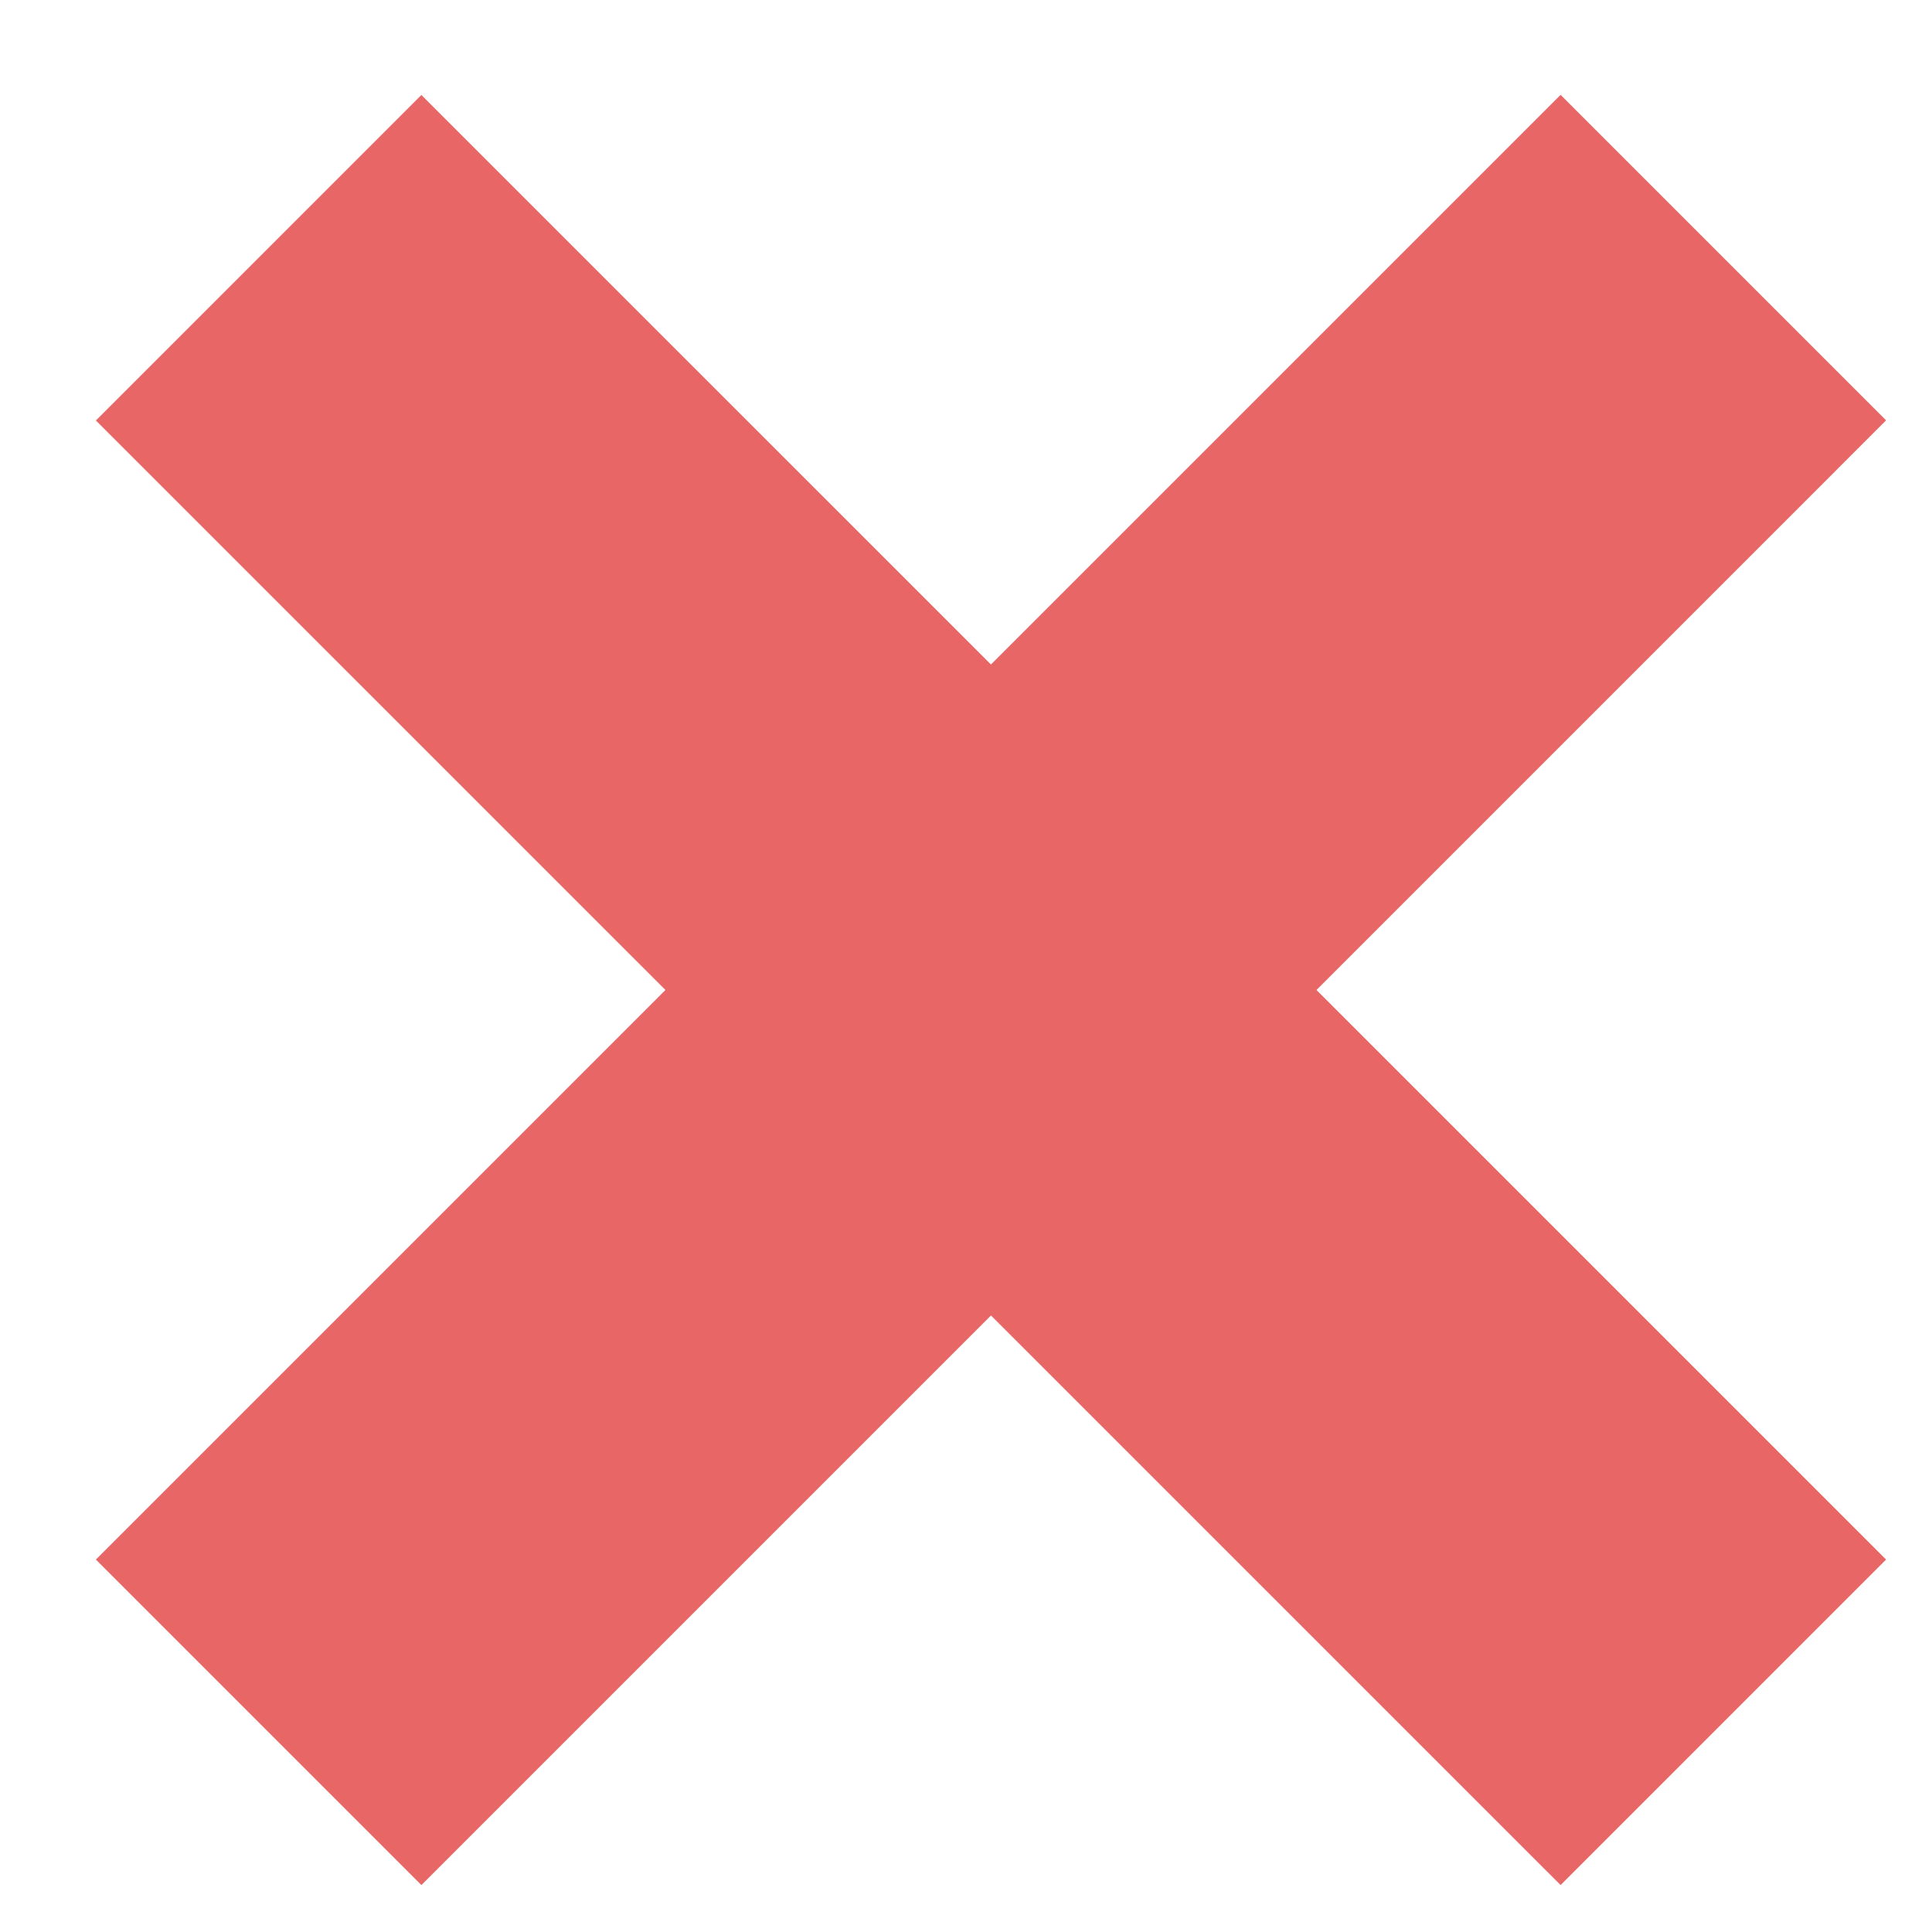
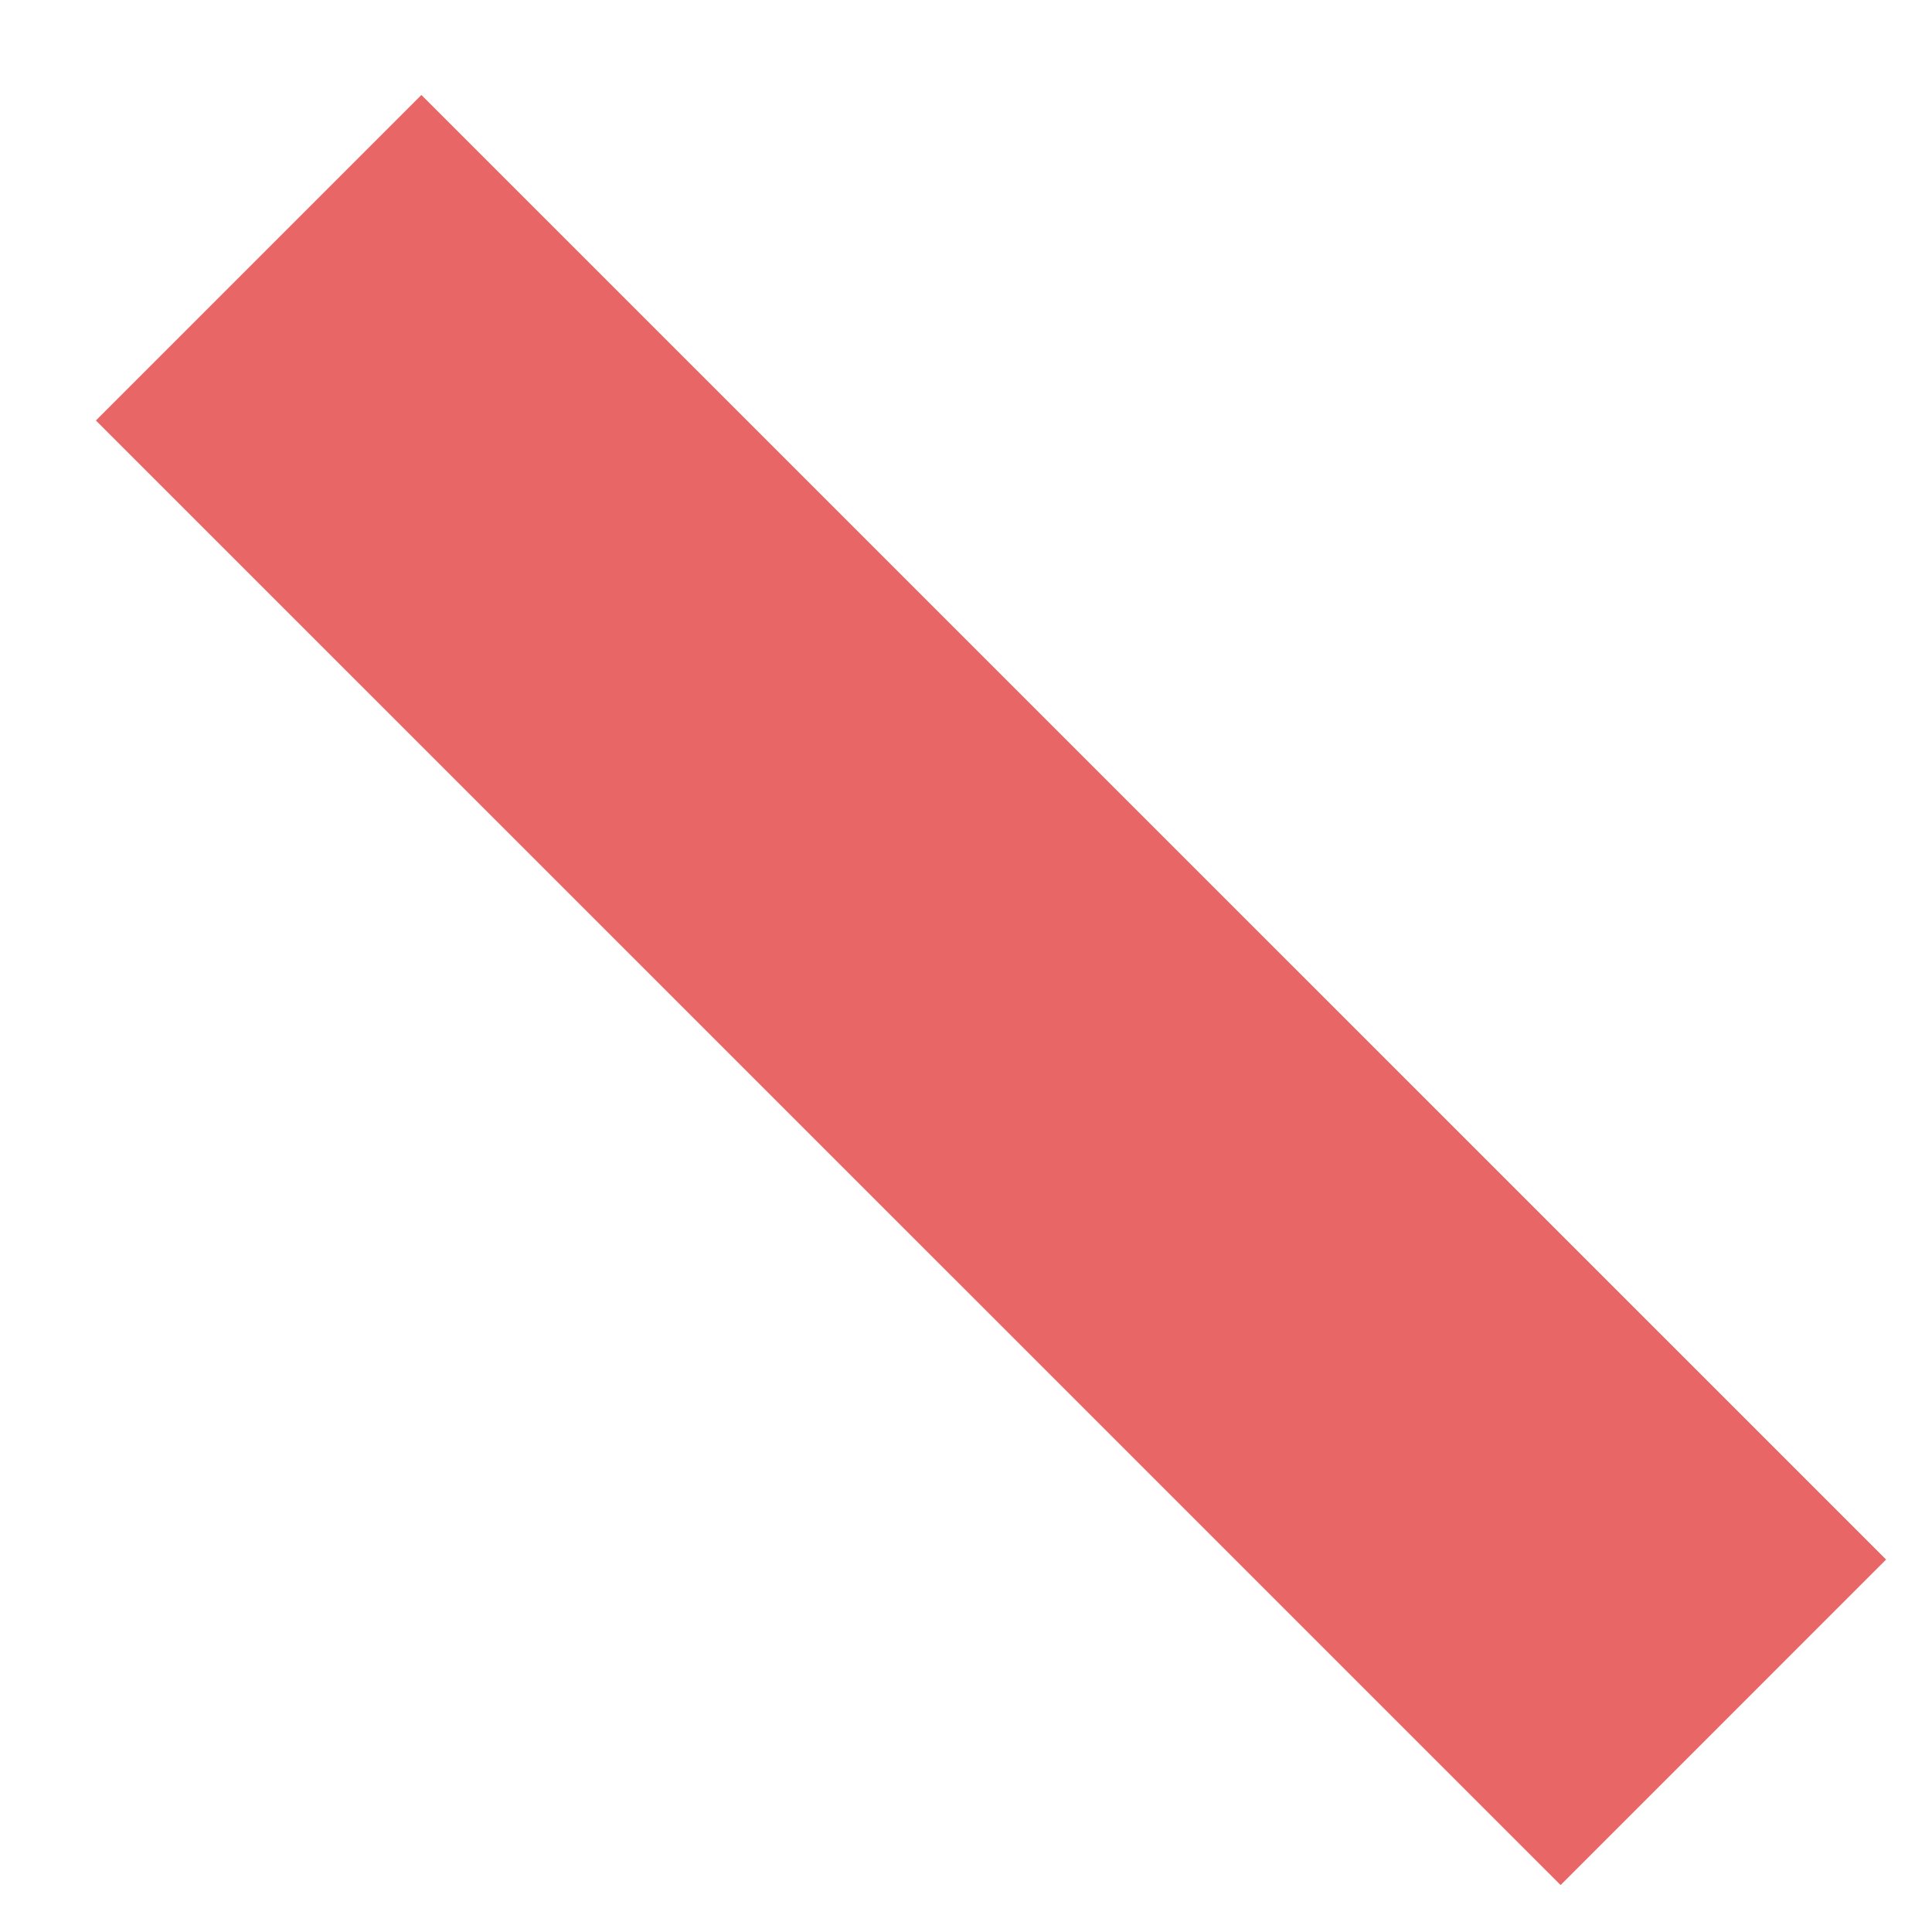
<svg xmlns="http://www.w3.org/2000/svg" width="15" height="15" viewBox="0 0 15 15" fill="none">
  <path d="M2.008 2.001L13.38 13.372" stroke="#E96666" stroke-width="3.574" stroke-linejoin="round" />
-   <path d="M2.008 13.372L13.38 2" stroke="#E96666" stroke-width="3.574" stroke-linejoin="round" />
</svg>